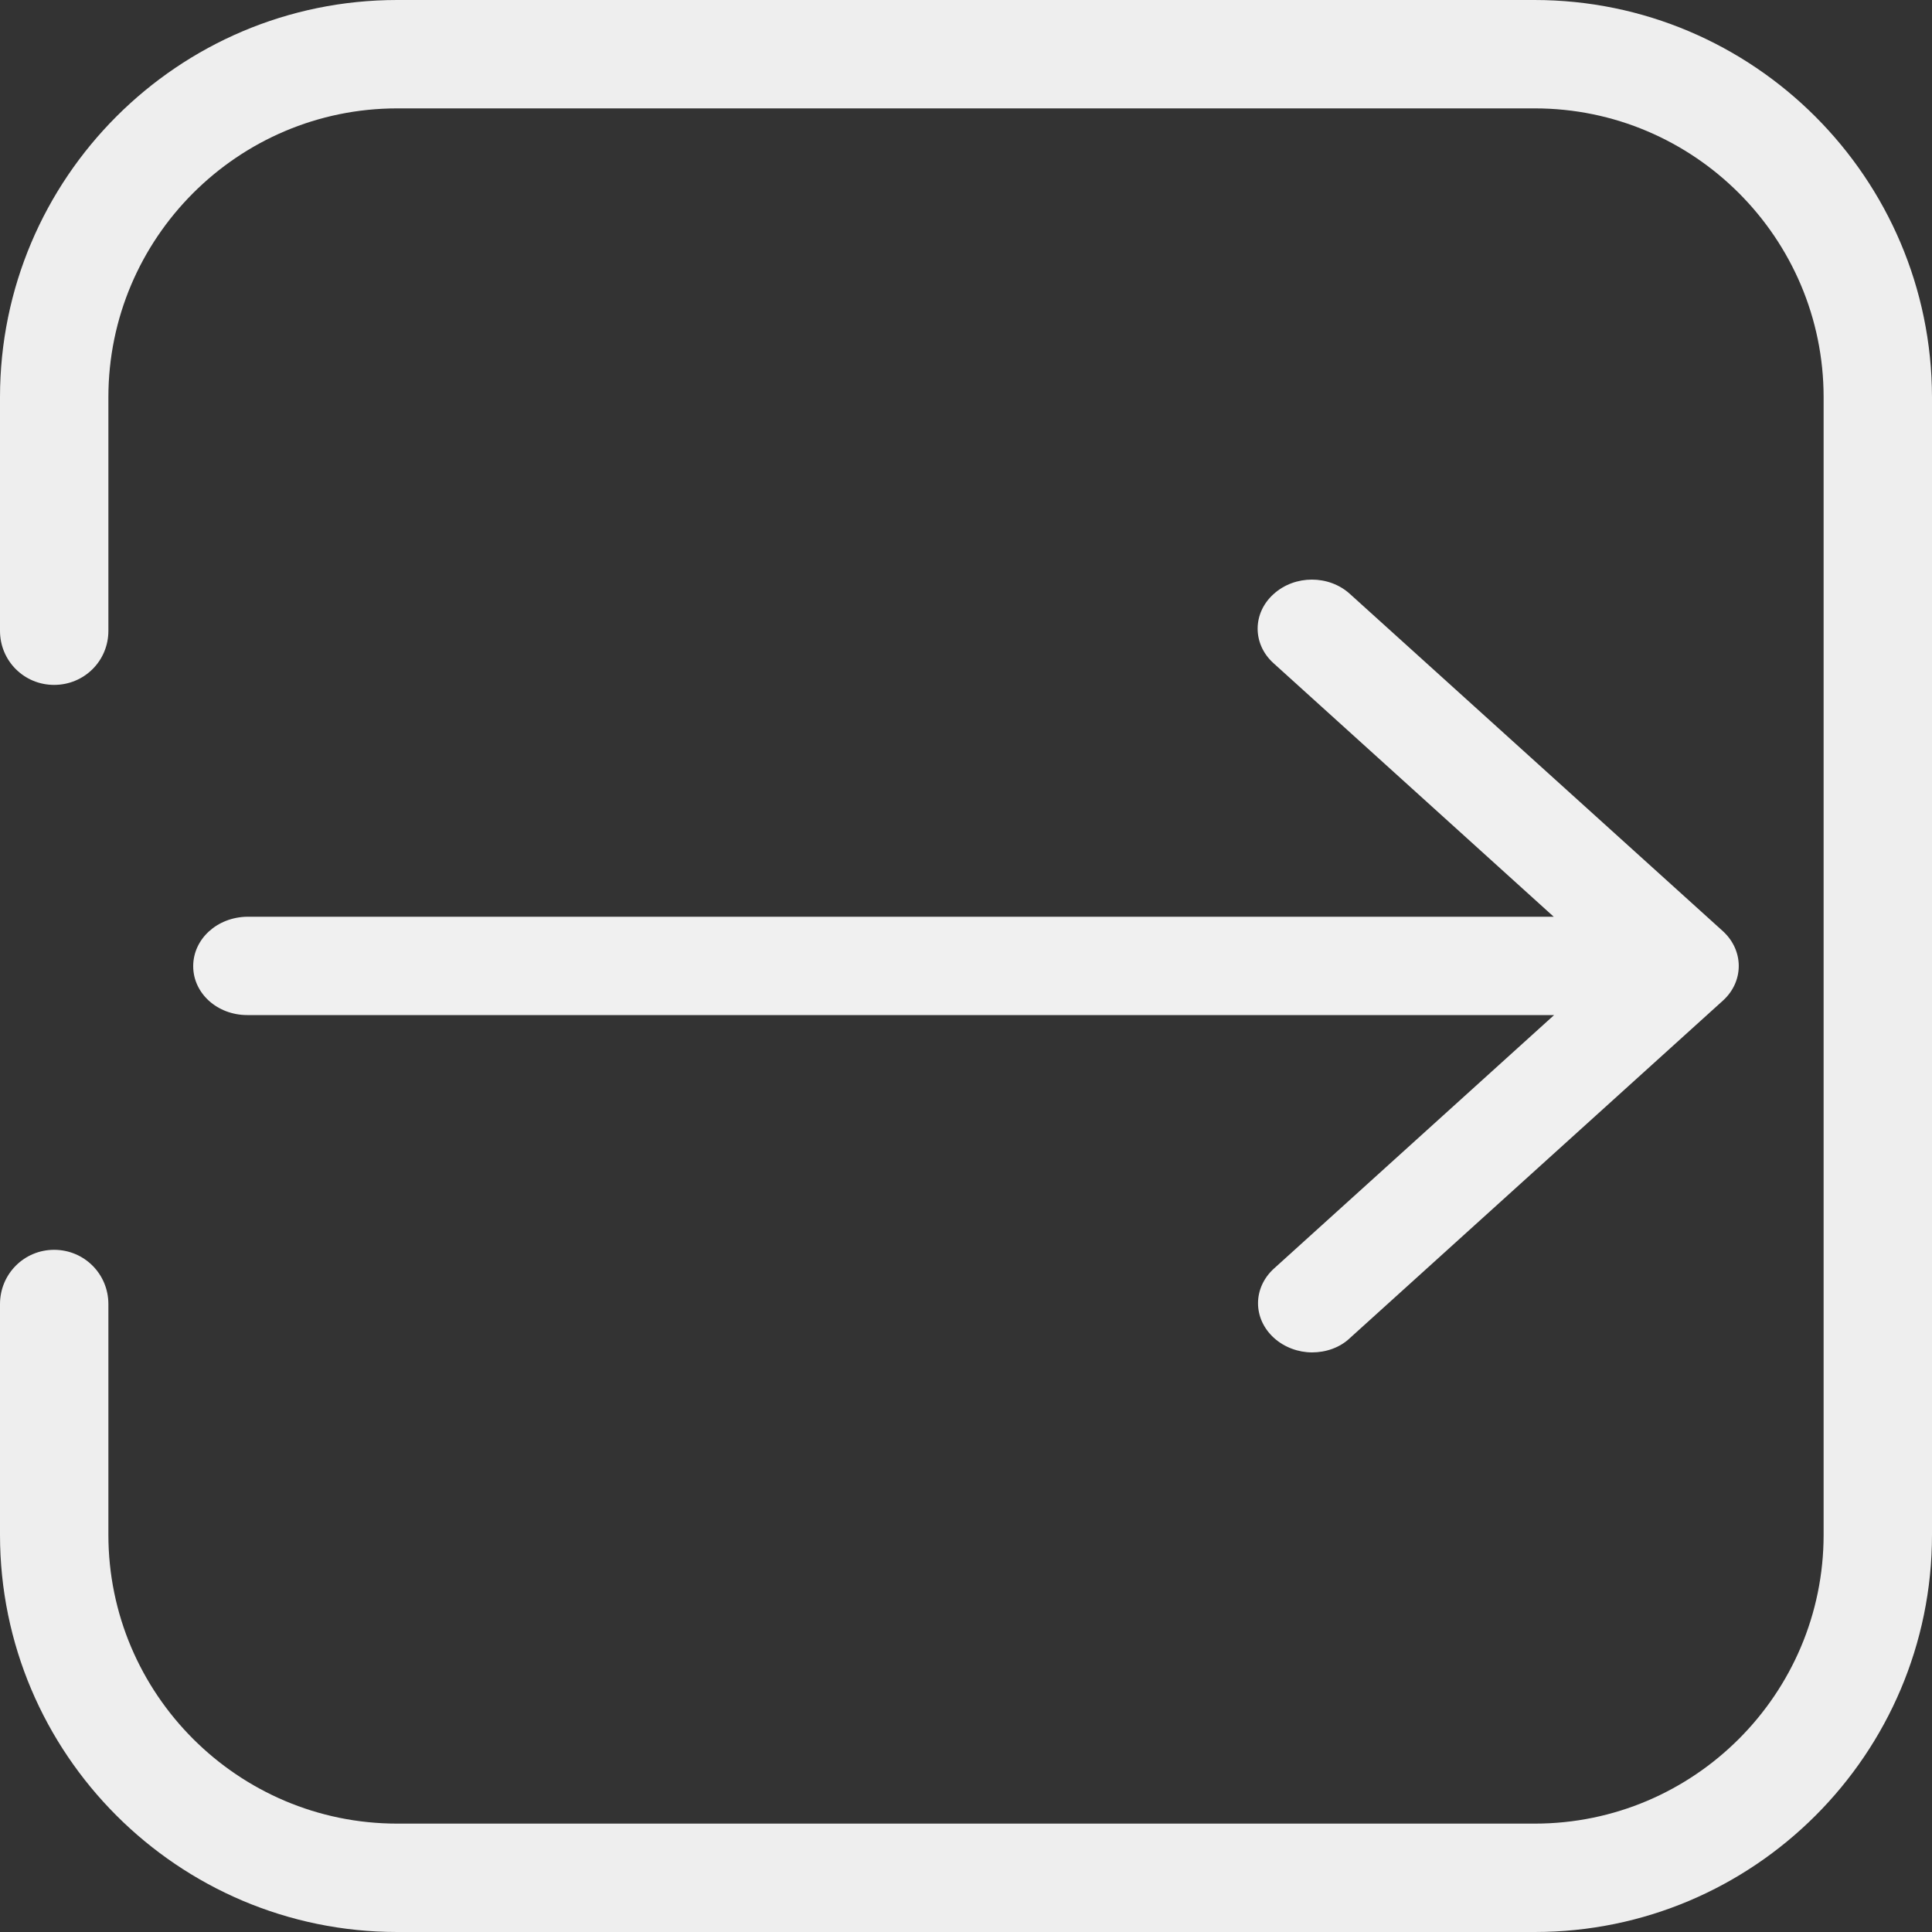
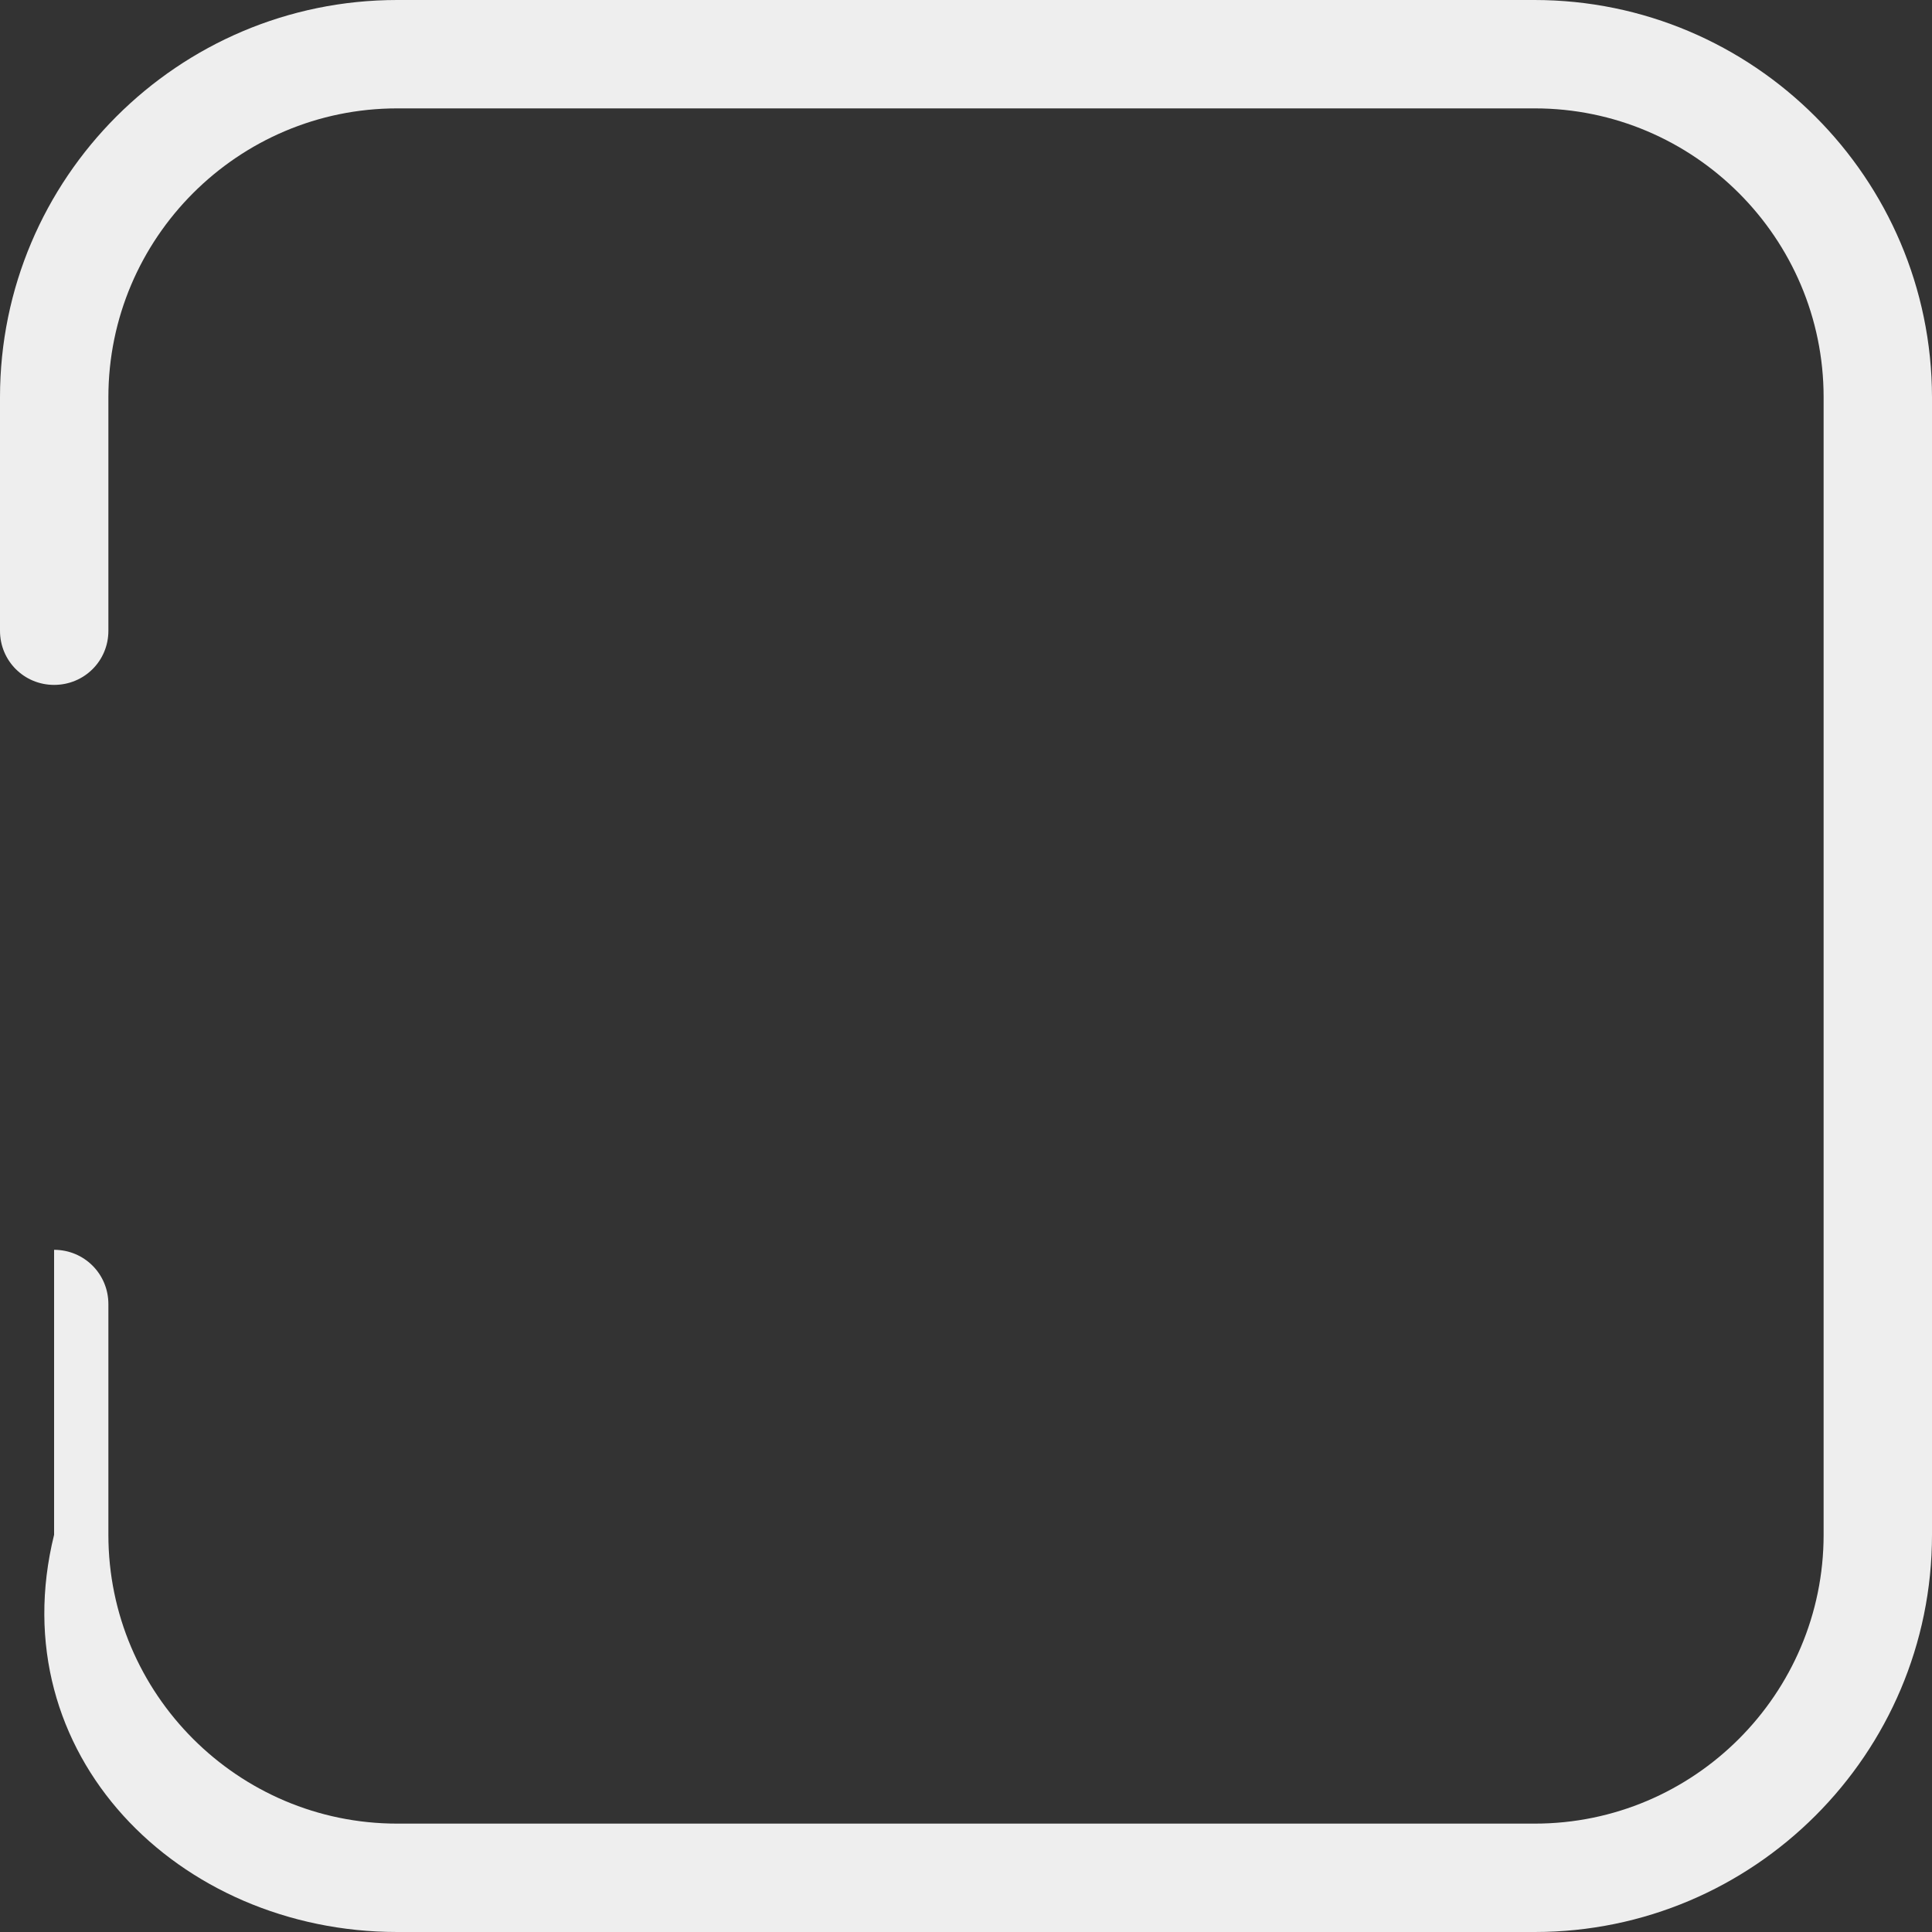
<svg xmlns="http://www.w3.org/2000/svg" width="10" height="10" viewBox="0 0 10 10" fill="none">
  <rect x="0" y="0" width="10" height="10" fill="#333333" stroke="none" />
-   <path d="M1 5.001C1 5.141 1.124 5.254 1.28 5.254H8.044L6.594 6.566C6.484 6.666 6.484 6.825 6.594 6.925C6.648 6.974 6.721 7 6.791 7C6.862 7 6.935 6.976 6.988 6.925L8.918 5.179C9.027 5.08 9.027 4.92 8.918 4.82L6.988 3.075C6.879 2.975 6.702 2.975 6.592 3.075C6.482 3.174 6.482 3.334 6.592 3.433L8.042 4.745H1.28C1.124 4.747 1 4.86 1 5.001Z" style="fill: rgb(240, 240, 240);" />
-   <path d="M7.942 0H2.056C0.922 0 0 0.922 0 2.056V3.265C0 3.421 0.125 3.545 0.28 3.545C0.436 3.545 0.561 3.421 0.561 3.265V2.056C0.561 1.232 1.232 0.561 2.056 0.561H7.944C8.768 0.561 9.439 1.232 9.439 2.056V7.944C9.439 8.768 8.768 9.439 7.944 9.439H2.056C1.232 9.439 0.561 8.768 0.561 7.944V6.75C0.561 6.594 0.436 6.469 0.28 6.469C0.125 6.469 0 6.594 0 6.75V7.944C0 9.078 0.922 10 2.056 10H7.944C9.078 10 10 9.078 10 7.944V2.056C9.998 0.922 9.076 0 7.942 0Z" style="fill: rgb(238, 238, 238);" />
+   <path d="M7.942 0H2.056C0.922 0 0 0.922 0 2.056V3.265C0 3.421 0.125 3.545 0.28 3.545C0.436 3.545 0.561 3.421 0.561 3.265V2.056C0.561 1.232 1.232 0.561 2.056 0.561H7.944C8.768 0.561 9.439 1.232 9.439 2.056V7.944C9.439 8.768 8.768 9.439 7.944 9.439H2.056C1.232 9.439 0.561 8.768 0.561 7.944V6.75C0.561 6.594 0.436 6.469 0.28 6.469V7.944C0 9.078 0.922 10 2.056 10H7.944C9.078 10 10 9.078 10 7.944V2.056C9.998 0.922 9.076 0 7.942 0Z" style="fill: rgb(238, 238, 238);" />
</svg>